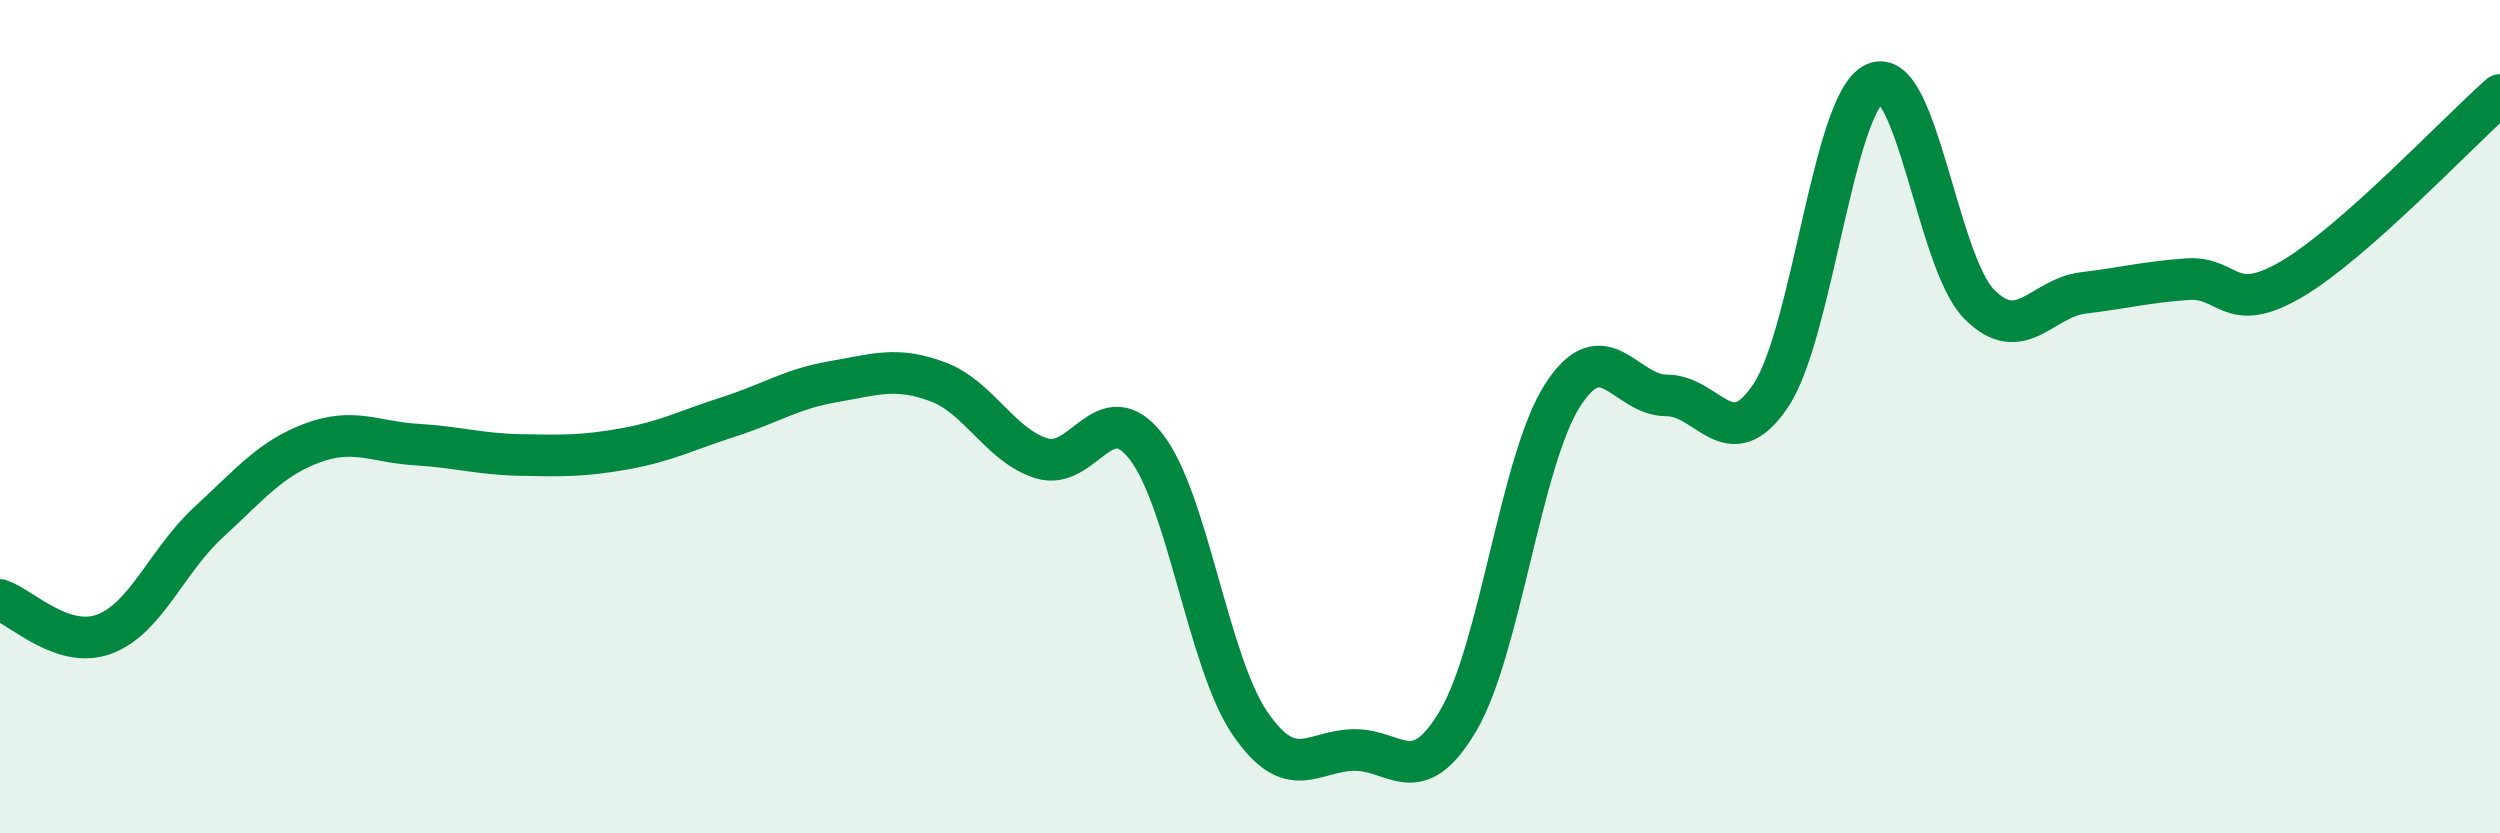
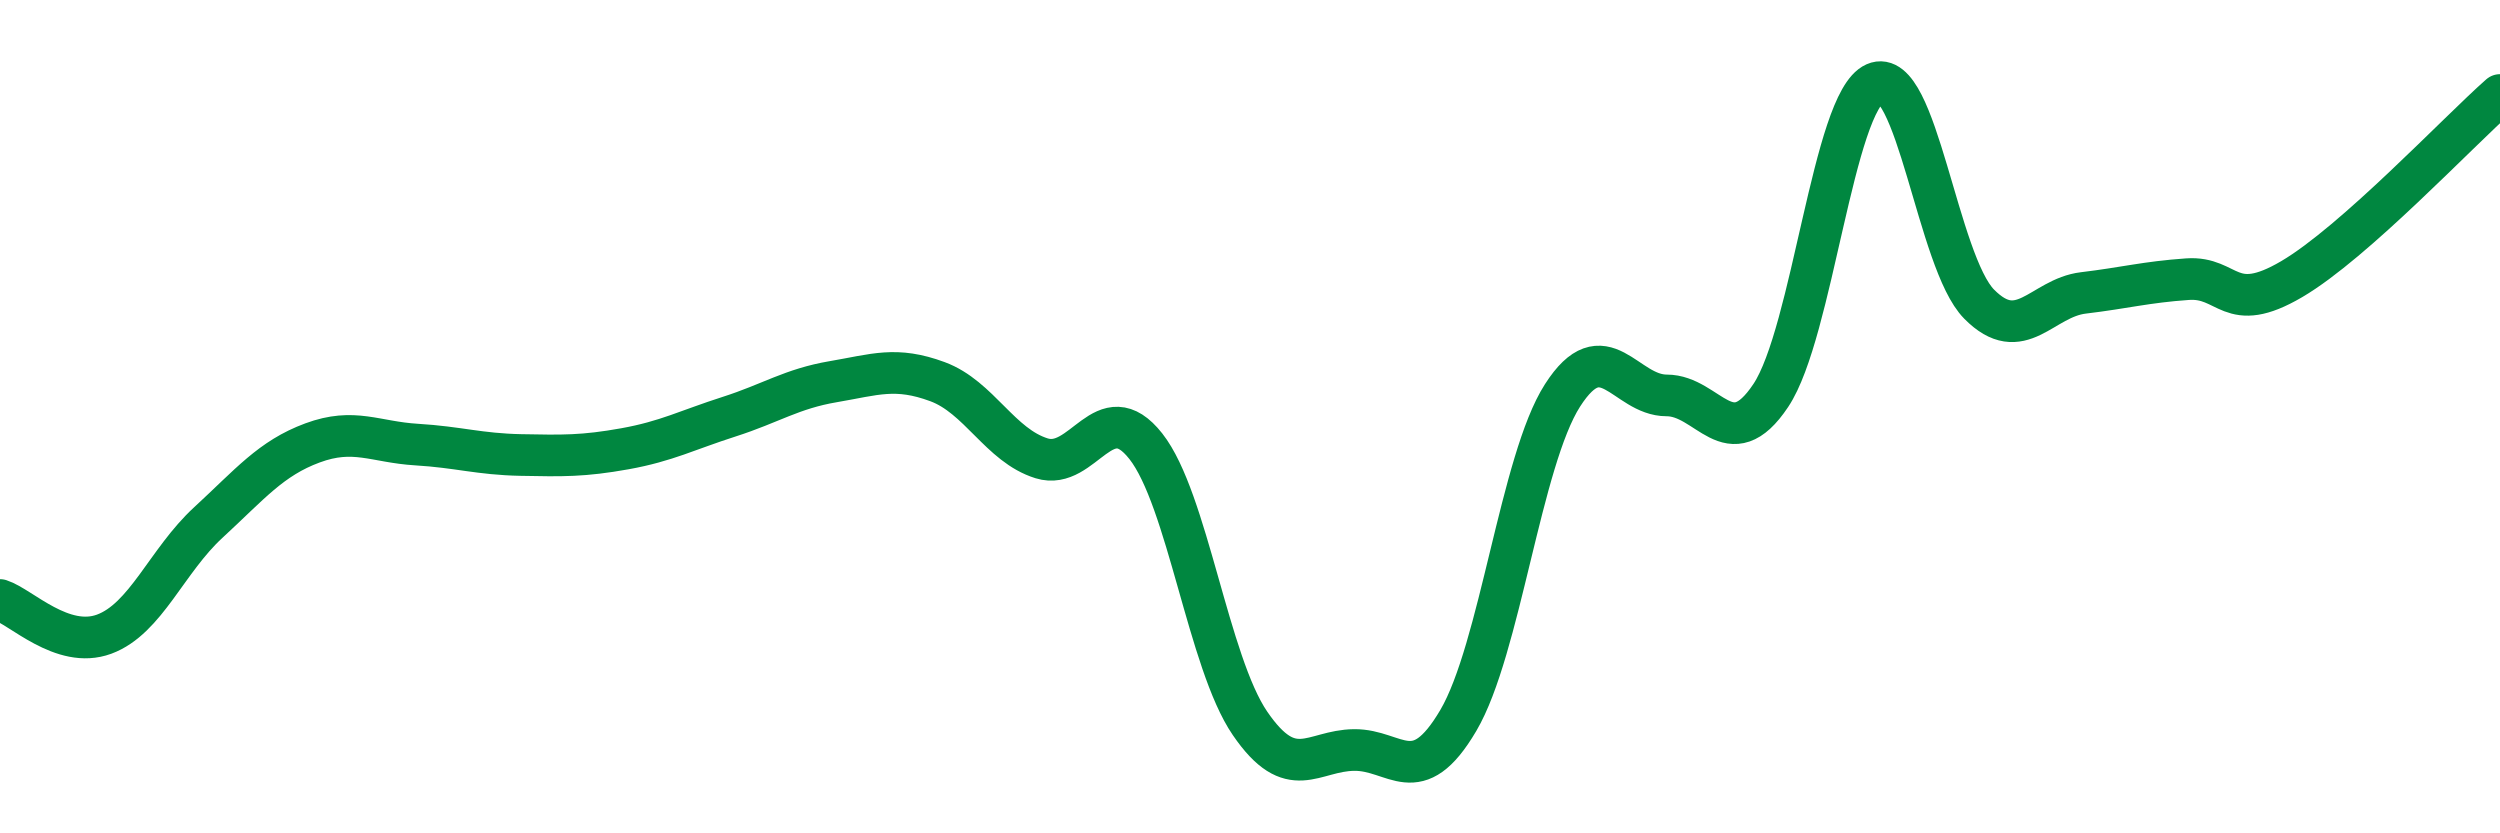
<svg xmlns="http://www.w3.org/2000/svg" width="60" height="20" viewBox="0 0 60 20">
-   <path d="M 0,14.4 C 0.5,14.56 1.5,15.59 2.5,15.22 C 3.5,14.85 4,13.46 5,12.54 C 6,11.62 6.5,11 7.5,10.63 C 8.5,10.26 9,10.61 10,10.67 C 11,10.73 11.5,10.9 12.5,10.92 C 13.5,10.94 14,10.95 15,10.77 C 16,10.59 16.5,10.32 17.5,10 C 18.5,9.68 19,9.33 20,9.16 C 21,8.99 21.5,8.79 22.5,9.16 C 23.5,9.53 24,10.69 25,11 C 26,11.31 26.5,9.44 27.5,10.71 C 28.5,11.98 29,15.9 30,17.36 C 31,18.82 31.5,18.01 32.5,18 C 33.5,17.99 34,18.99 35,17.29 C 36,15.59 36.5,11.05 37.5,9.49 C 38.5,7.93 39,9.49 40,9.49 C 41,9.49 41.5,10.99 42.5,9.49 C 43.5,7.99 44,2.44 45,2 C 46,1.56 46.5,6.29 47.5,7.3 C 48.5,8.31 49,7.15 50,7.03 C 51,6.91 51.5,6.77 52.5,6.7 C 53.5,6.63 53.5,7.58 55,6.7 C 56.5,5.82 59,3.16 60,2.28L60 20L0 20Z" fill="#008740" opacity="0.1" stroke-linecap="round" stroke-linejoin="round" />
  <path d="M 0,14.4 C 0.5,14.56 1.5,15.59 2.5,15.22 C 3.5,14.85 4,13.46 5,12.54 C 6,11.62 6.5,11 7.5,10.63 C 8.5,10.26 9,10.61 10,10.67 C 11,10.73 11.5,10.9 12.5,10.92 C 13.5,10.94 14,10.95 15,10.77 C 16,10.59 16.5,10.32 17.5,10 C 18.5,9.68 19,9.33 20,9.16 C 21,8.99 21.5,8.79 22.5,9.16 C 23.5,9.53 24,10.69 25,11 C 26,11.31 26.5,9.44 27.5,10.71 C 28.5,11.98 29,15.9 30,17.36 C 31,18.82 31.5,18.01 32.5,18 C 33.5,17.99 34,18.99 35,17.29 C 36,15.59 36.5,11.05 37.5,9.49 C 38.5,7.93 39,9.49 40,9.49 C 41,9.49 41.5,10.99 42.5,9.49 C 43.5,7.99 44,2.44 45,2 C 46,1.56 46.5,6.29 47.5,7.3 C 48.5,8.31 49,7.15 50,7.03 C 51,6.91 51.5,6.77 52.5,6.7 C 53.5,6.63 53.5,7.58 55,6.7 C 56.5,5.82 59,3.16 60,2.28" stroke="#008740" stroke-width="1" fill="none" stroke-linecap="round" stroke-linejoin="round" />
</svg>